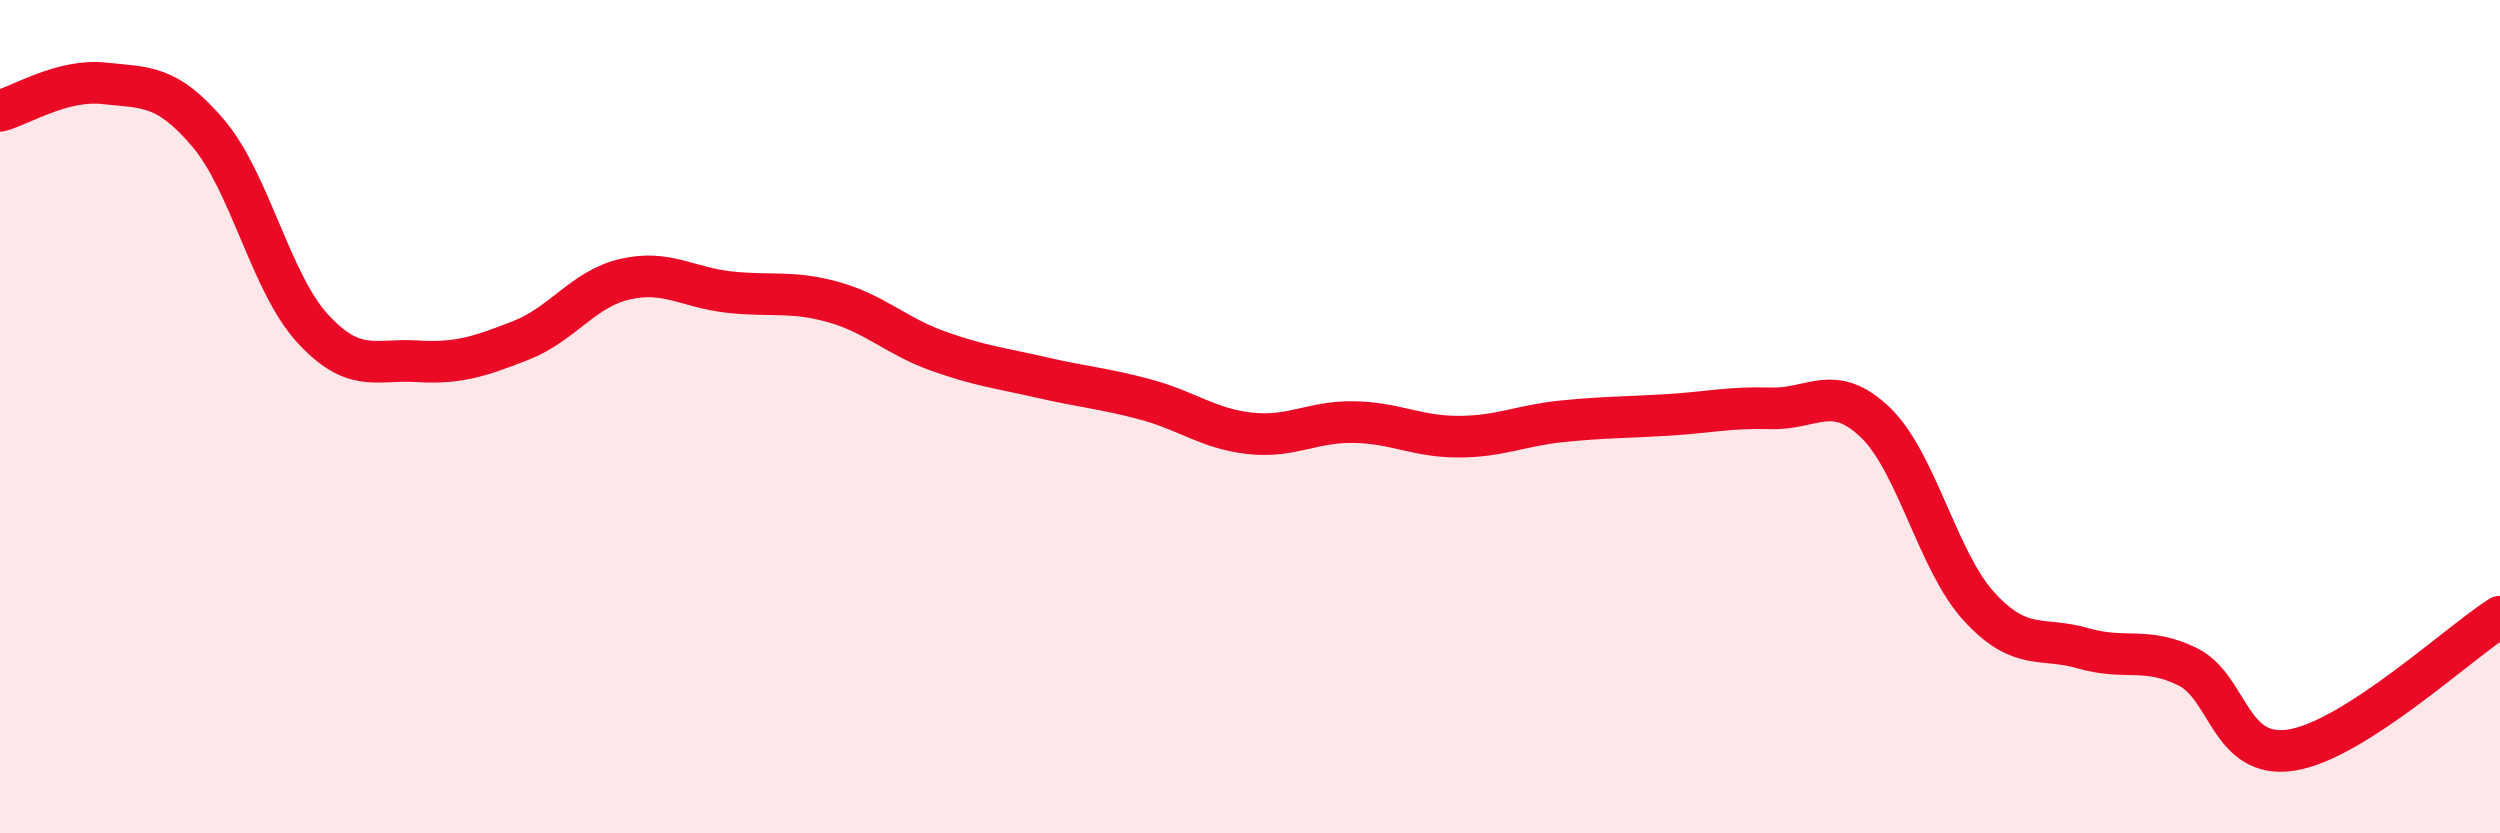
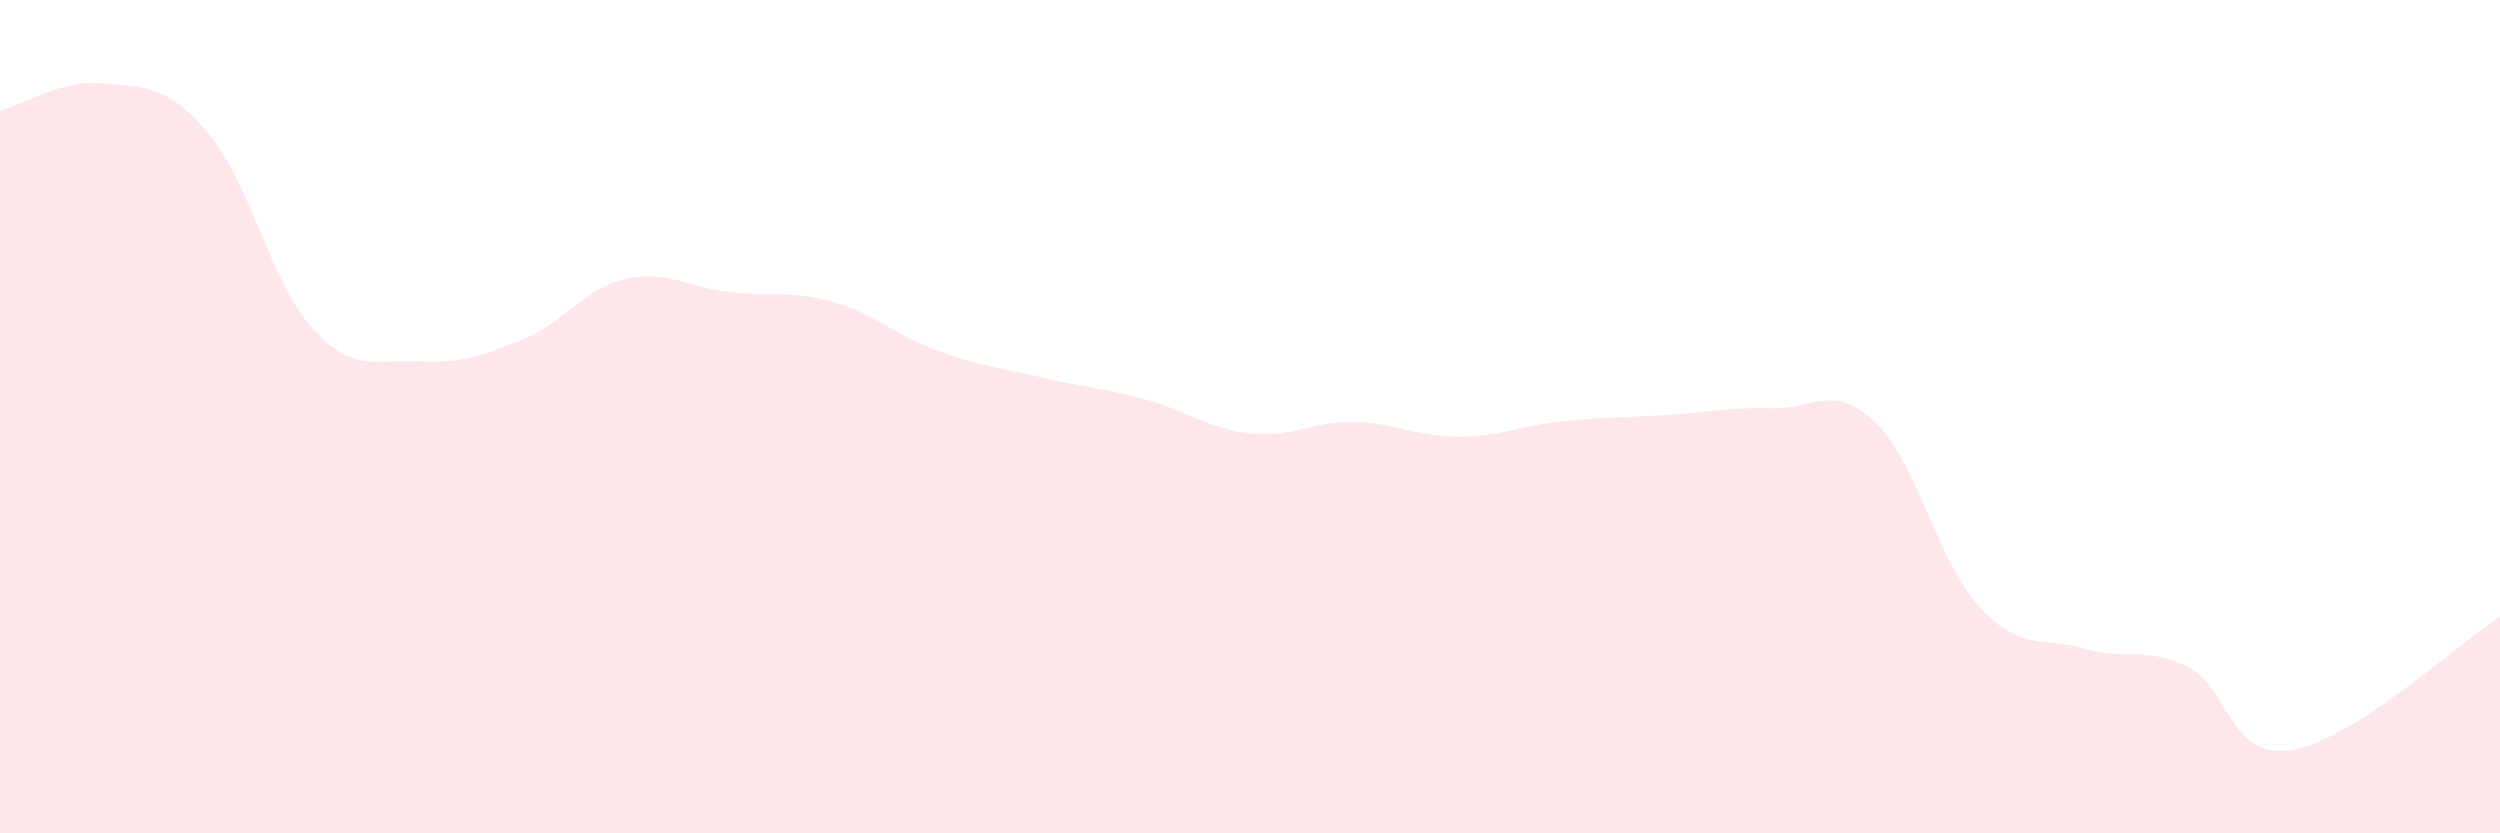
<svg xmlns="http://www.w3.org/2000/svg" width="60" height="20" viewBox="0 0 60 20">
  <path d="M 0,2.66 C 0.5,2.53 1.5,1.89 2.5,2 C 3.5,2.11 4,2.02 5,3.2 C 6,4.38 6.5,6.79 7.5,7.88 C 8.5,8.97 9,8.61 10,8.67 C 11,8.73 11.5,8.56 12.5,8.17 C 13.5,7.78 14,6.93 15,6.7 C 16,6.47 16.5,6.9 17.5,7.01 C 18.5,7.12 19,6.97 20,7.25 C 21,7.53 21.5,8.06 22.5,8.42 C 23.5,8.78 24,8.83 25,9.06 C 26,9.29 26.5,9.32 27.5,9.59 C 28.5,9.86 29,10.29 30,10.4 C 31,10.51 31.5,10.11 32.5,10.13 C 33.5,10.15 34,10.48 35,10.48 C 36,10.48 36.5,10.21 37.5,10.11 C 38.5,10.01 39,10.02 40,9.96 C 41,9.9 41.5,9.77 42.5,9.8 C 43.5,9.83 44,9.18 45,10.13 C 46,11.08 46.5,13.47 47.5,14.56 C 48.5,15.65 49,15.27 50,15.56 C 51,15.85 51.5,15.51 52.5,16 C 53.5,16.49 53.5,18.24 55,18 C 56.5,17.76 59,15.44 60,14.8L60 20L0 20Z" fill="#EB0A25" opacity="0.1" stroke-linecap="round" stroke-linejoin="round" />
-   <path d="M 0,2.66 C 0.5,2.53 1.5,1.89 2.5,2 C 3.5,2.11 4,2.02 5,3.2 C 6,4.38 6.5,6.79 7.5,7.88 C 8.5,8.97 9,8.61 10,8.67 C 11,8.73 11.5,8.56 12.5,8.17 C 13.5,7.78 14,6.93 15,6.7 C 16,6.47 16.5,6.9 17.5,7.01 C 18.5,7.12 19,6.97 20,7.25 C 21,7.53 21.5,8.06 22.5,8.42 C 23.5,8.78 24,8.83 25,9.06 C 26,9.29 26.5,9.32 27.5,9.59 C 28.5,9.86 29,10.29 30,10.4 C 31,10.51 31.5,10.11 32.5,10.13 C 33.5,10.15 34,10.48 35,10.48 C 36,10.48 36.5,10.21 37.5,10.11 C 38.5,10.01 39,10.02 40,9.96 C 41,9.9 41.5,9.77 42.5,9.8 C 43.5,9.83 44,9.18 45,10.13 C 46,11.08 46.5,13.47 47.5,14.56 C 48.5,15.65 49,15.27 50,15.56 C 51,15.85 51.5,15.51 52.5,16 C 53.5,16.49 53.5,18.24 55,18 C 56.5,17.76 59,15.44 60,14.8" stroke="#EB0A25" stroke-width="1" fill="none" stroke-linecap="round" stroke-linejoin="round" />
</svg>